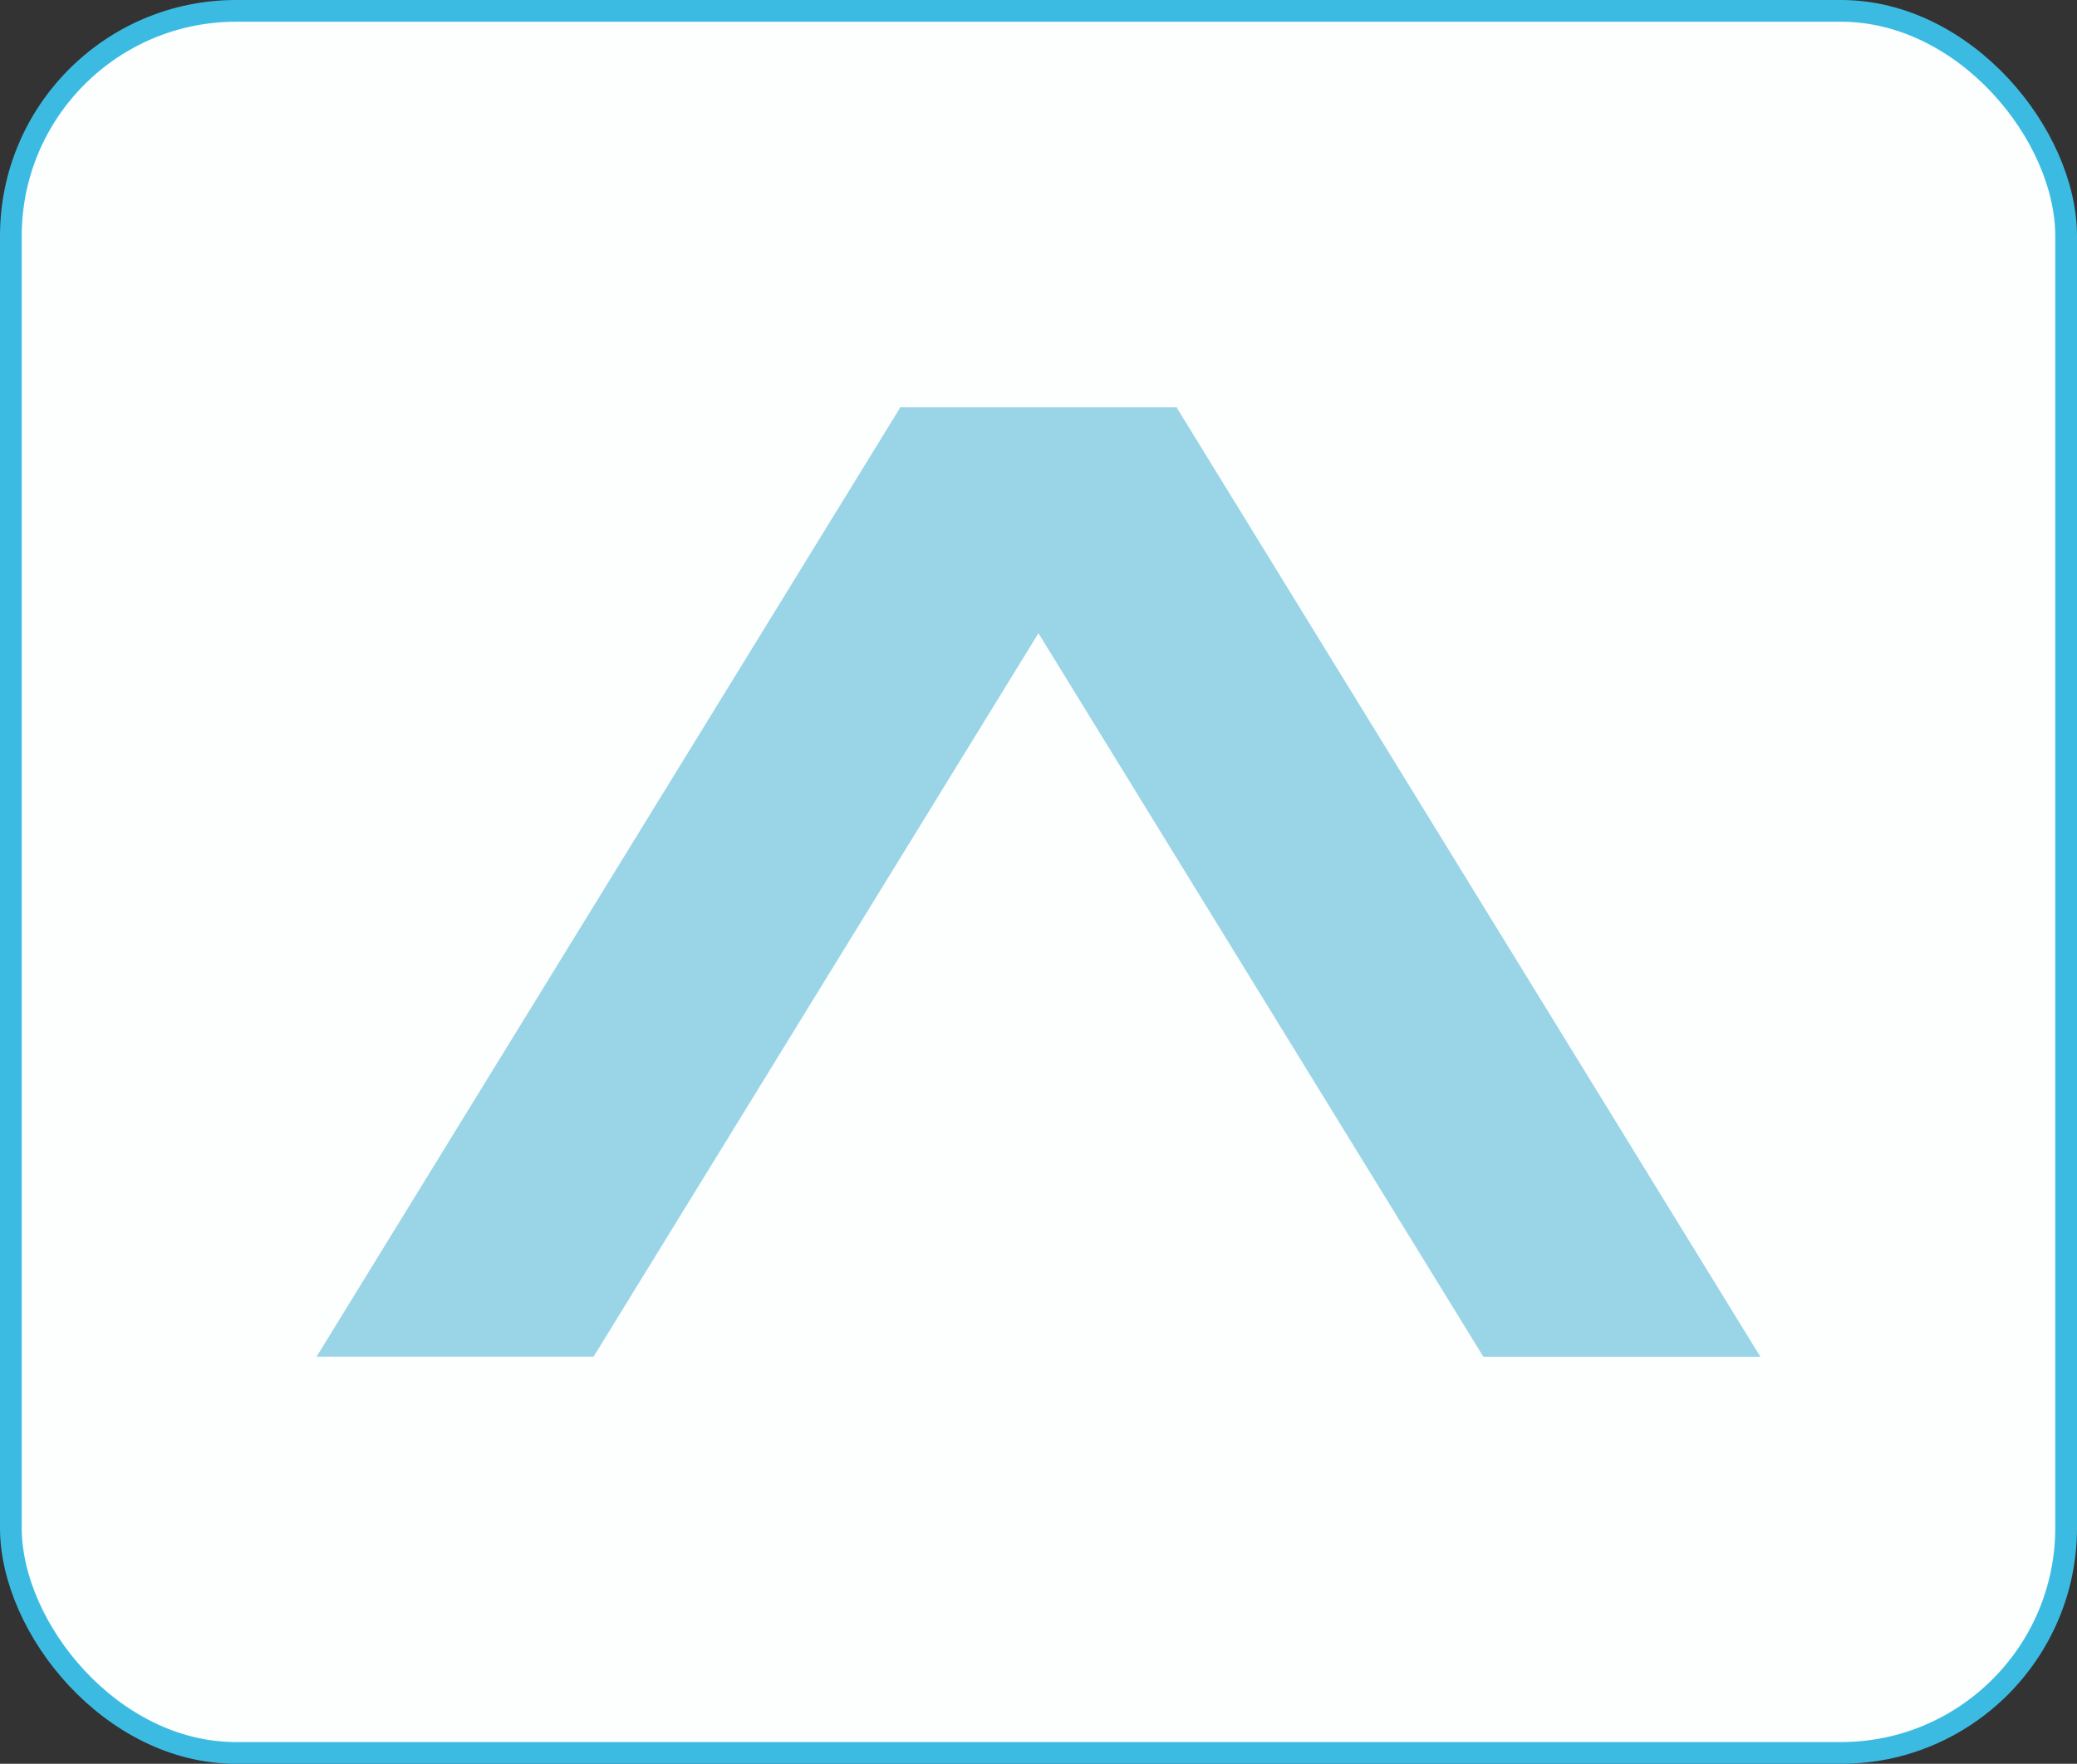
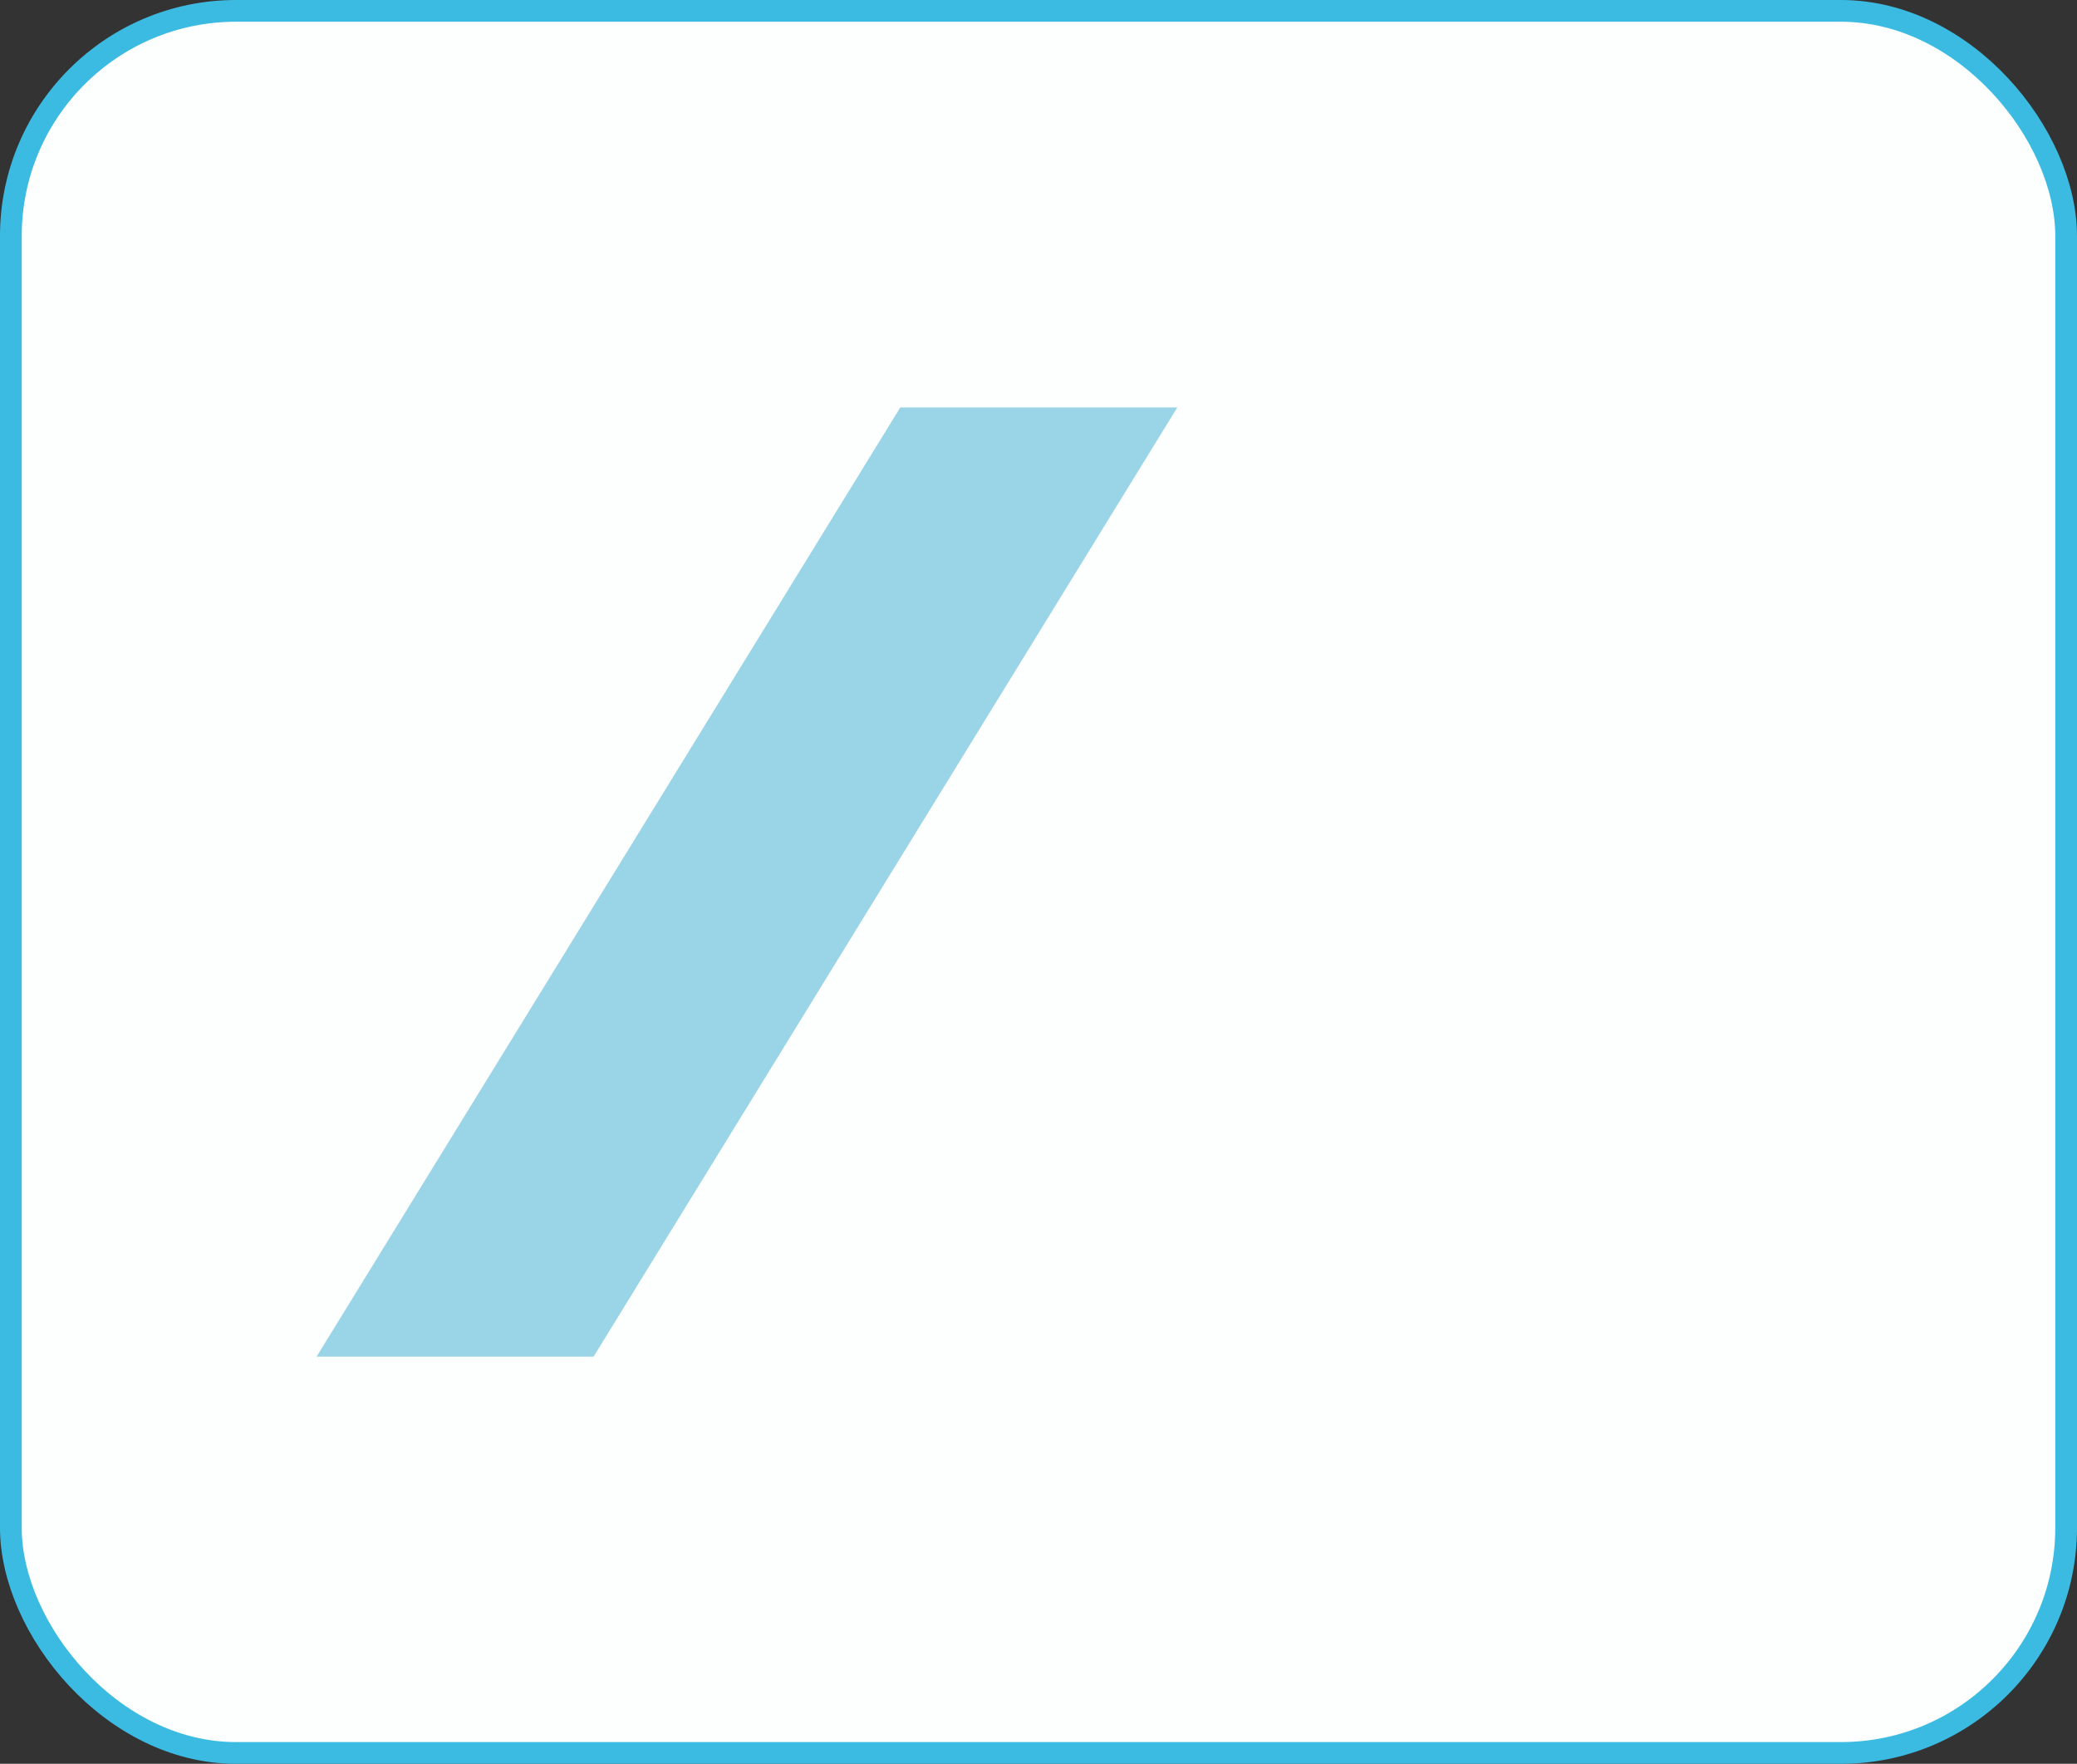
<svg xmlns="http://www.w3.org/2000/svg" width="124.26mm" height="105.51mm" version="1.1" viewBox="0 0 124.26 105.51">
  <rect x="0" y="0" width="124.26" height="105.51" fill="#333333" stroke="none" />
  <g transform="translate(-.046 .041)">
    <rect x=".696" y=".609" width="122.96" height="104.21" rx="13.47" ry="13.47" fill="#fcfffd" fill-rule="evenodd" stroke="#3cbbe2" stroke-width="1.3" />
    <rect transform="matrix(1 0 -.524 .852 0 0)" x="68.873" y="28.559" width="16.571" height="66.642" rx="8.285" ry="0" fill="#99d4e7" />
-     <rect transform="matrix(-1 0 .524 .852 0 0)" x="-55.473" y="28.568" width="16.571" height="66.642" rx="8.285" ry="0" fill="#99d4e7" />
  </g>
</svg>